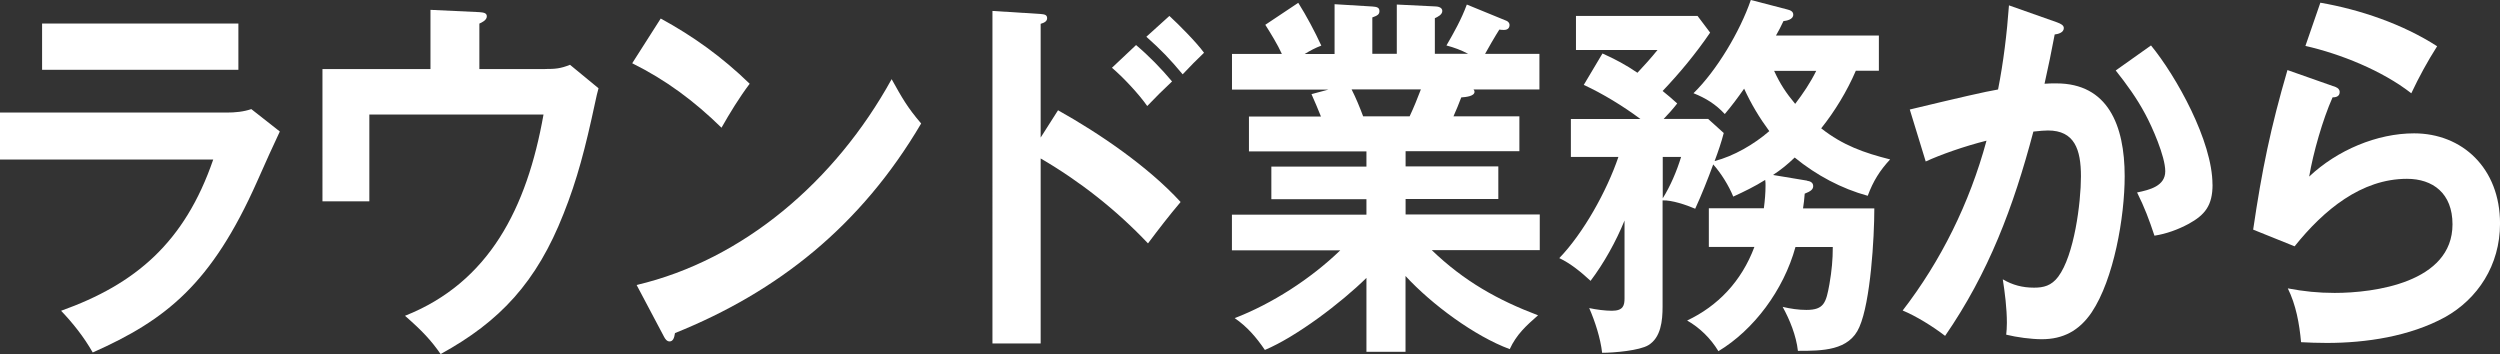
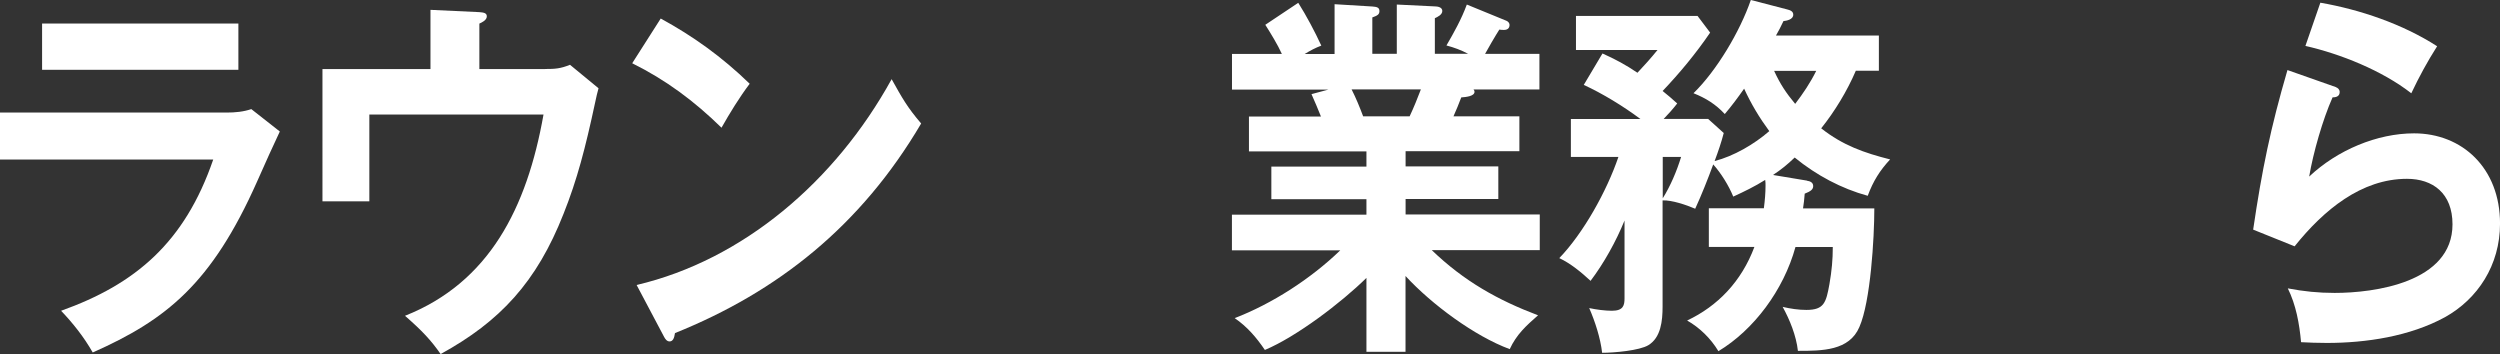
<svg xmlns="http://www.w3.org/2000/svg" id="_レイヤー_2" viewBox="0 0 731.17 103.56">
  <rect x="0" y="0" width="731.17" height="103.56" fill="#333333" stroke="none" />
  <defs>
    <style>.cls-1{fill:#FFF;stroke-width:0px;}</style>
  </defs>
  <g id="_レイヤー_1-2">
    <path class="cls-1" d="M66.34,32.92c2.38,0,4.86-.22,7.16-1.01l8.34,6.55c-1.59,3.33-4.46,9.66-6.65,14.64-13.32,29.94-26.61,40.46-48.07,49.99-2.57-4.53-5.76-8.53-9.25-12.2,21.75-7.76,36.15-19.96,44.49-44.23H0v-13.75h66.34ZM69.72,6.88v13.53H12.31V6.88h57.41Z" />
    <path class="cls-1" d="M159.45,20.18c2.87,0,4.46-.1,7.26-1.23l8.34,6.87c-.29,1.01-.69,2.66-.98,4.11-2.87,13.4-5.27,22.62-9.25,32.6-7.85,19.96-18.56,31.49-35.95,41.02-2.77-3.99-5.37-6.78-10.42-11.19,24.62-9.76,35.66-31.49,40.51-58.86h-50.94v25.38h-13.71V20.2h31.59V2.88l14.3.67c1.2.1,2.18.22,2.18,1.23,0,1.11-1.4,1.77-2.18,2.12v13.3h19.28l-.02-.02Z" />
    <path class="cls-1" d="M219.26,24.49c-3.09,4.11-5.86,8.65-8.24,12.86-8.04-7.86-16.28-13.97-26.12-18.85l8.34-13.08c9.54,5.2,17.88,11.19,26.02,19.07ZM260.78,23.16c3.09,5.54,4.56,8.2,8.63,12.96-17.68,30.03-42.01,49.23-72,61.3-.2,1.43-.59,2.44-1.59,2.44-.78,0-1.3-.76-1.59-1.33l-8.04-15.18c31.1-7.32,58.1-30.28,74.58-60.19h.02Z" />
-     <path class="cls-1" d="M309.44,32.25c11.92,6.65,26.31,16.41,35.85,26.83-3.38,3.99-6.45,7.98-9.54,12.1-9.34-9.86-19.96-18.18-31.39-24.84v54.11h-14.1V3.2l14.1.89c1.1.1,1.89.22,1.89,1.23,0,.89-.79,1.33-1.89,1.65v33.26l5.08-7.98ZM332.27,13.18c3.78,3.2,7.36,6.87,10.52,10.64-2.48,2.32-5.08,4.88-7.26,7.19-2.48-3.55-7.06-8.43-10.32-11.19l7.06-6.65ZM342.01,4.66c2.67,2.44,7.95,7.76,10.13,10.77-1.99,1.87-4.17,4.11-6.25,6.31-3.78-4.53-6.25-7.1-10.62-10.99l6.74-6.09Z" />
    <path class="cls-1" d="M449.79,92.25c-3.39,2.98-6.25,5.54-8.24,9.86-10.23-3.77-22.83-13.08-30.48-21.39v22.17h-11.43v-21.61c-7.45,7.32-20.45,17.17-29.7,21.07-2.57-3.77-5.17-6.78-8.83-9.31,10.91-4.21,22.14-11.41,30.88-19.83h-31.69v-10.42h39.34v-4.53h-27.81v-9.54h27.81v-4.44h-34.36v-10.2h21.06c-.88-2.12-1.79-4.43-2.77-6.55l4.95-1.33h-28.2v-10.42h14.59c-1.2-2.66-3.29-6.09-4.85-8.53l9.64-6.43c2.38,3.77,4.86,8.43,6.74,12.52-1.79.67-3.19,1.43-4.85,2.44h8.73V1.23l11.04.67c1.2.1,2.08.22,2.08,1.33,0,1.01-.59,1.33-2.08,1.87v10.64h7.16V1.33l11.13.54c.78,0,2.18.22,2.18,1.33s-1.4,1.77-2.18,2.12v10.42h9.74c-2.08-1.11-4.17-1.87-6.35-2.44,2.18-3.77,4.37-7.64,5.96-11.97l11.62,4.76c.49.22.88.67.88,1.23,0,.67-.39,1.43-1.59,1.43-.39,0-.98,0-1.4-.1-.88,1.33-3.78,6.31-4.17,7.1h15.89v10.42h-19.27c.2.22.29.44.29.67,0,1.33-2.58,1.55-3.88,1.65-.69,1.87-1.5,3.77-2.28,5.54h19.28v10.2h-33.28v4.43h27.12v9.54h-27.12v4.53h39.24v10.42h-31.59c9.44,9.09,19.37,14.64,31.1,19.07l-.05.02ZM398.66,34.03h13.61c1.2-2.56,2.28-5.22,3.29-7.88h-20.26c1.3,2.56,2.38,5.22,3.38,7.88h-.02Z" />
    <path class="cls-1" d="M528.51,52.87c.78.1,1.79.44,1.79,1.55,0,1.01-.78,1.55-2.48,2.22-.1,1.43-.29,3.1-.49,4.31h20.85c0,8.65-1.1,27.28-4.37,34.69-2.97,6.97-10.91,6.97-17.98,6.97-.49-4.43-2.38-9.09-4.46-12.86,2.28.54,4.66.89,6.94.89,5.17,0,5.76-2.12,6.74-7.54.69-3.99.98-7.19.98-10.87h-10.91c-3.48,12.64-12.21,24.27-22.54,30.48-2.28-3.77-5.47-6.87-9.15-8.97,8.93-4.21,15.89-11.41,19.67-21.51h-13.32v-11.31h16.09c.29-2.22.49-4.43.49-6.65,0-.54,0-1.11-.1-1.65-2.97,1.87-6.15,3.42-9.34,4.88-1.3-3.2-3.58-6.87-5.86-9.41-1.5,4.11-3.48,9.09-5.27,12.96-2.58-1.11-6.84-2.56-9.54-2.44v31.04c0,4.21-.49,9.09-4.17,11.31-2.58,1.55-9.93,2.22-13.51,2.22-.49-4.31-2.08-9.19-3.78-13.08,1.99.44,4.66.79,6.65.79,3.38,0,3.68-1.65,3.68-3.67v-22.72c-2.48,6.11-6.06,12.52-9.93,17.64-2.77-2.56-5.86-5.1-9.15-6.65,7.06-7.32,13.9-19.61,17.29-29.59h-13.9v-11.09h20.35c-5.05-3.77-11.04-7.42-16.58-9.98l5.47-9.19c3.68,1.65,6.84,3.33,10.23,5.64,2.09-2.22,3.97-4.31,5.86-6.65h-23.84V4.66h35.56l3.68,4.88c-4.17,6.11-8.95,11.88-13.9,17.07,1.4,1.11,2.97,2.44,4.27,3.65-1.2,1.55-2.67,3.2-3.97,4.53h13.02l4.56,4.11c-.69,2.66-1.59,5.32-2.67,8.2,5.57-1.43,11.53-4.88,15.99-8.75-2.87-3.89-5.27-7.88-7.36-12.42-1.79,2.56-3.68,5.1-5.66,7.42-2.67-2.88-5.57-4.66-9.15-6.09,6.74-6.55,13.61-18.06,16.77-27.27l10.62,2.76c.88.22,1.79.54,1.79,1.55,0,1.43-1.99,1.77-2.87,1.87-.59,1.33-1.59,3.2-2.18,4.21h30.09v10.3h-6.74c-2.57,5.99-6.16,11.88-10.13,16.85,6.35,5,12.61,7.19,20.16,9.09-2.97,3.2-4.95,6.31-6.55,10.64-7.65-2.09-15.01-5.99-21.36-11.19-2.08,2-3.97,3.55-6.35,5.1l9.93,1.65.05.02ZM491.67,45.9h-5.37v12.1c2.28-3.67,4.07-7.88,5.37-12.1ZM531.18,20.72h-12.31c1.79,3.89,3.48,6.43,6.16,9.66,2.28-2.98,4.46-6.21,6.16-9.66Z" />
-     <path class="cls-1" d="M587.51,1.55l14.1,4.98c1.2.44,1.99.89,1.99,1.68,0,1.33-1.69,1.77-2.67,1.87-.88,4.76-1.89,9.54-2.97,14.41,1.2-.1,2.28-.1,3.48-.1,15.01,0,19.96,12.2,19.96,27.15,0,11.97-3.19,30.16-9.64,39.79-3.68,5.45-8.44,7.88-14.59,7.88-3.09,0-7.36-.57-10.42-1.33.1-.79.2-2.22.2-3.45,0-4.21-.59-8.87-1.2-12.74,2.87,1.68,5.76,2.44,9.15,2.44,2.77,0,5.05-.54,7.06-3.2,4.66-6.21,6.65-21.51,6.65-29.37s-1.89-13.4-9.64-13.4c-.88,0-2.38.1-4.27.32-5.86,22.17-13.12,41.34-25.82,59.75-3.58-2.76-8.44-5.77-12.41-7.42,11.13-14.41,19.57-31.37,24.52-49.67-6.55,1.65-13.51,4.11-17.78,6.09l-4.66-15.2c14.79-3.55,21.95-5.2,25.82-5.86,1.59-8.11,2.58-16.29,3.19-24.61h-.05ZM647.1,53.98c0,6.09-2.18,8.87-7.06,11.53-3.09,1.65-6.45,2.88-9.93,3.42-1.59-4.76-2.87-8.2-5.08-12.64,3.68-.76,8.24-1.87,8.24-6.21s-3.87-13.08-5.86-16.73c-2.48-4.66-5.47-8.75-8.63-12.74l10.32-7.32c7.45,9.09,17.98,28.04,17.98,40.68h.02Z" />
    <path class="cls-1" d="M683.18,25.5c.59.22,1.1.67,1.1,1.43,0,1.33-1.2,1.55-2.08,1.55-2.87,6.43-5.66,16.19-6.84,23.16,8.24-7.76,19.86-12.64,30.68-12.64,14.1,0,25.14,10.2,25.14,26.39,0,12.2-6.55,22.05-16.09,27.37-10.32,5.64-23.15,7.54-34.55,7.54-2.28,0-5.76-.1-7.55-.22-.49-5.44-1.5-10.96-3.88-15.74,4.66.89,8.93,1.33,13.71,1.33,11.43,0,34.46-2.98,34.46-20.06,0-9.09-5.76-13.31-13.32-13.31-13.32,0-24.33,9.09-32.86,19.74l-12.12-4.88c2.58-17.52,5.08-29.71,10.03-46.67l14.2,5h-.02ZM712.78,13.53c-2.87,4.53-5.18,8.75-7.55,13.75-8.53-6.65-20.75-11.53-30.97-13.85l4.37-12.64c11.53,2,24.03,6.21,34.16,12.74Z" />
  </g>
</svg>